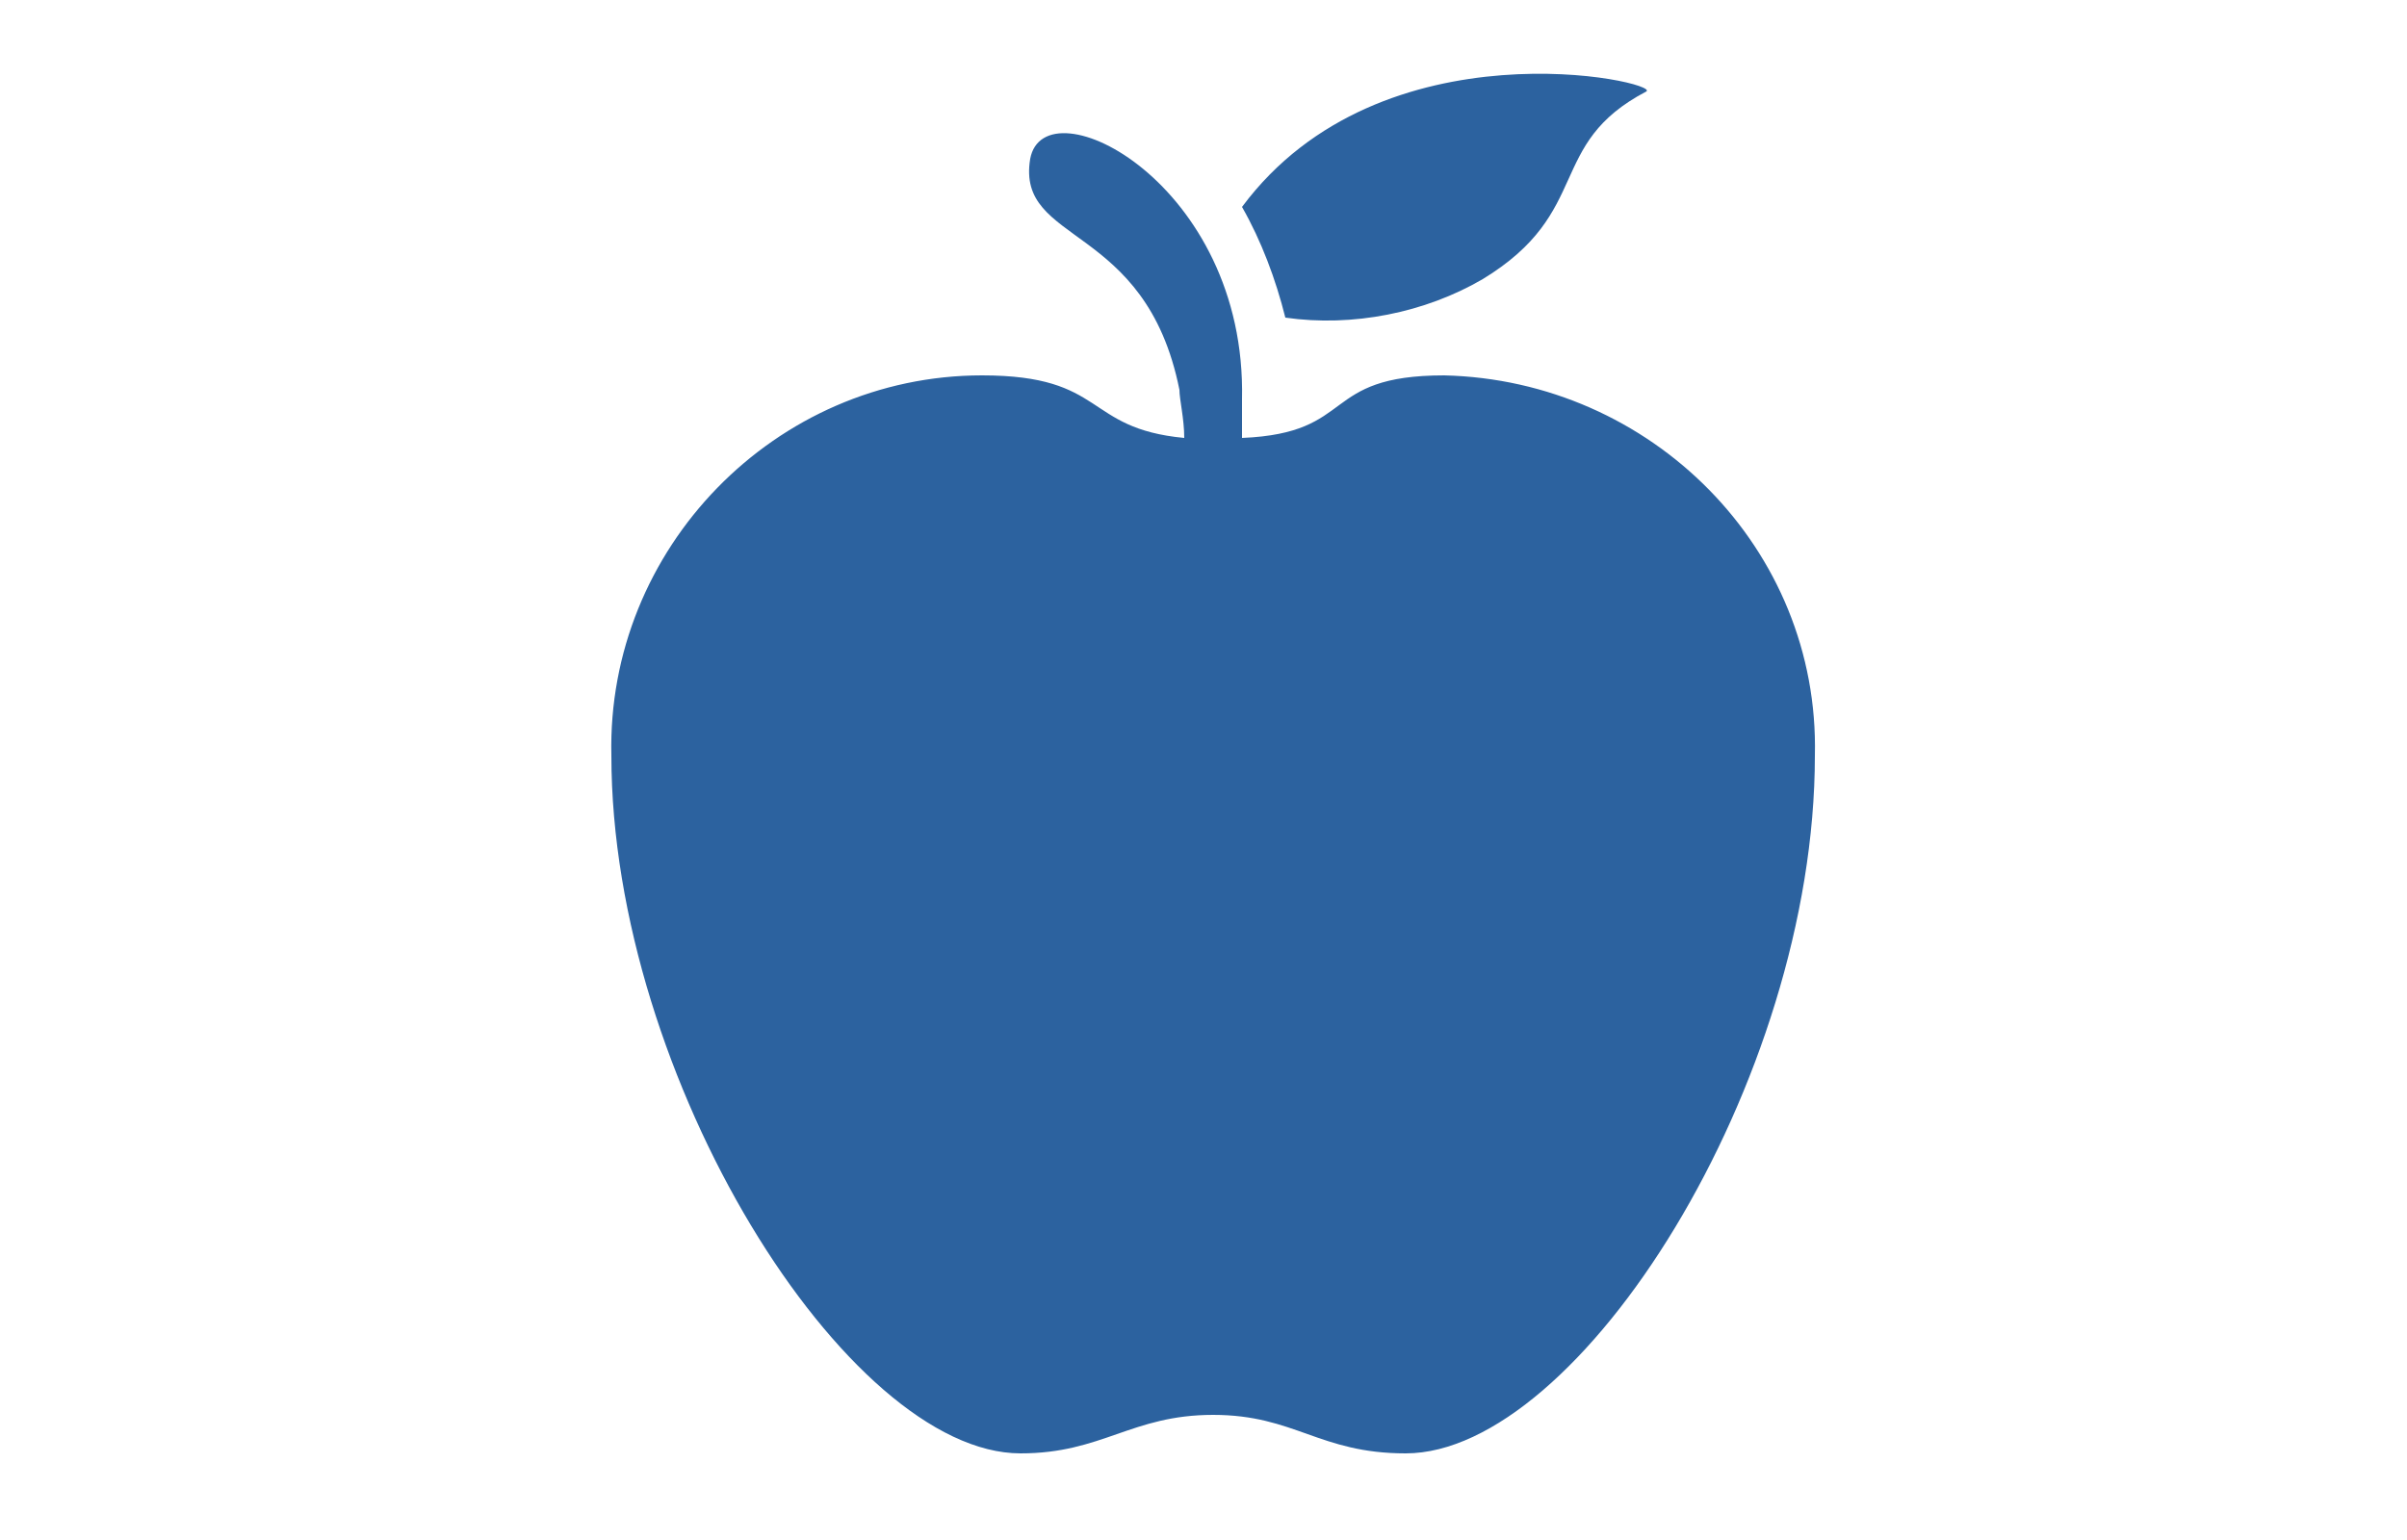
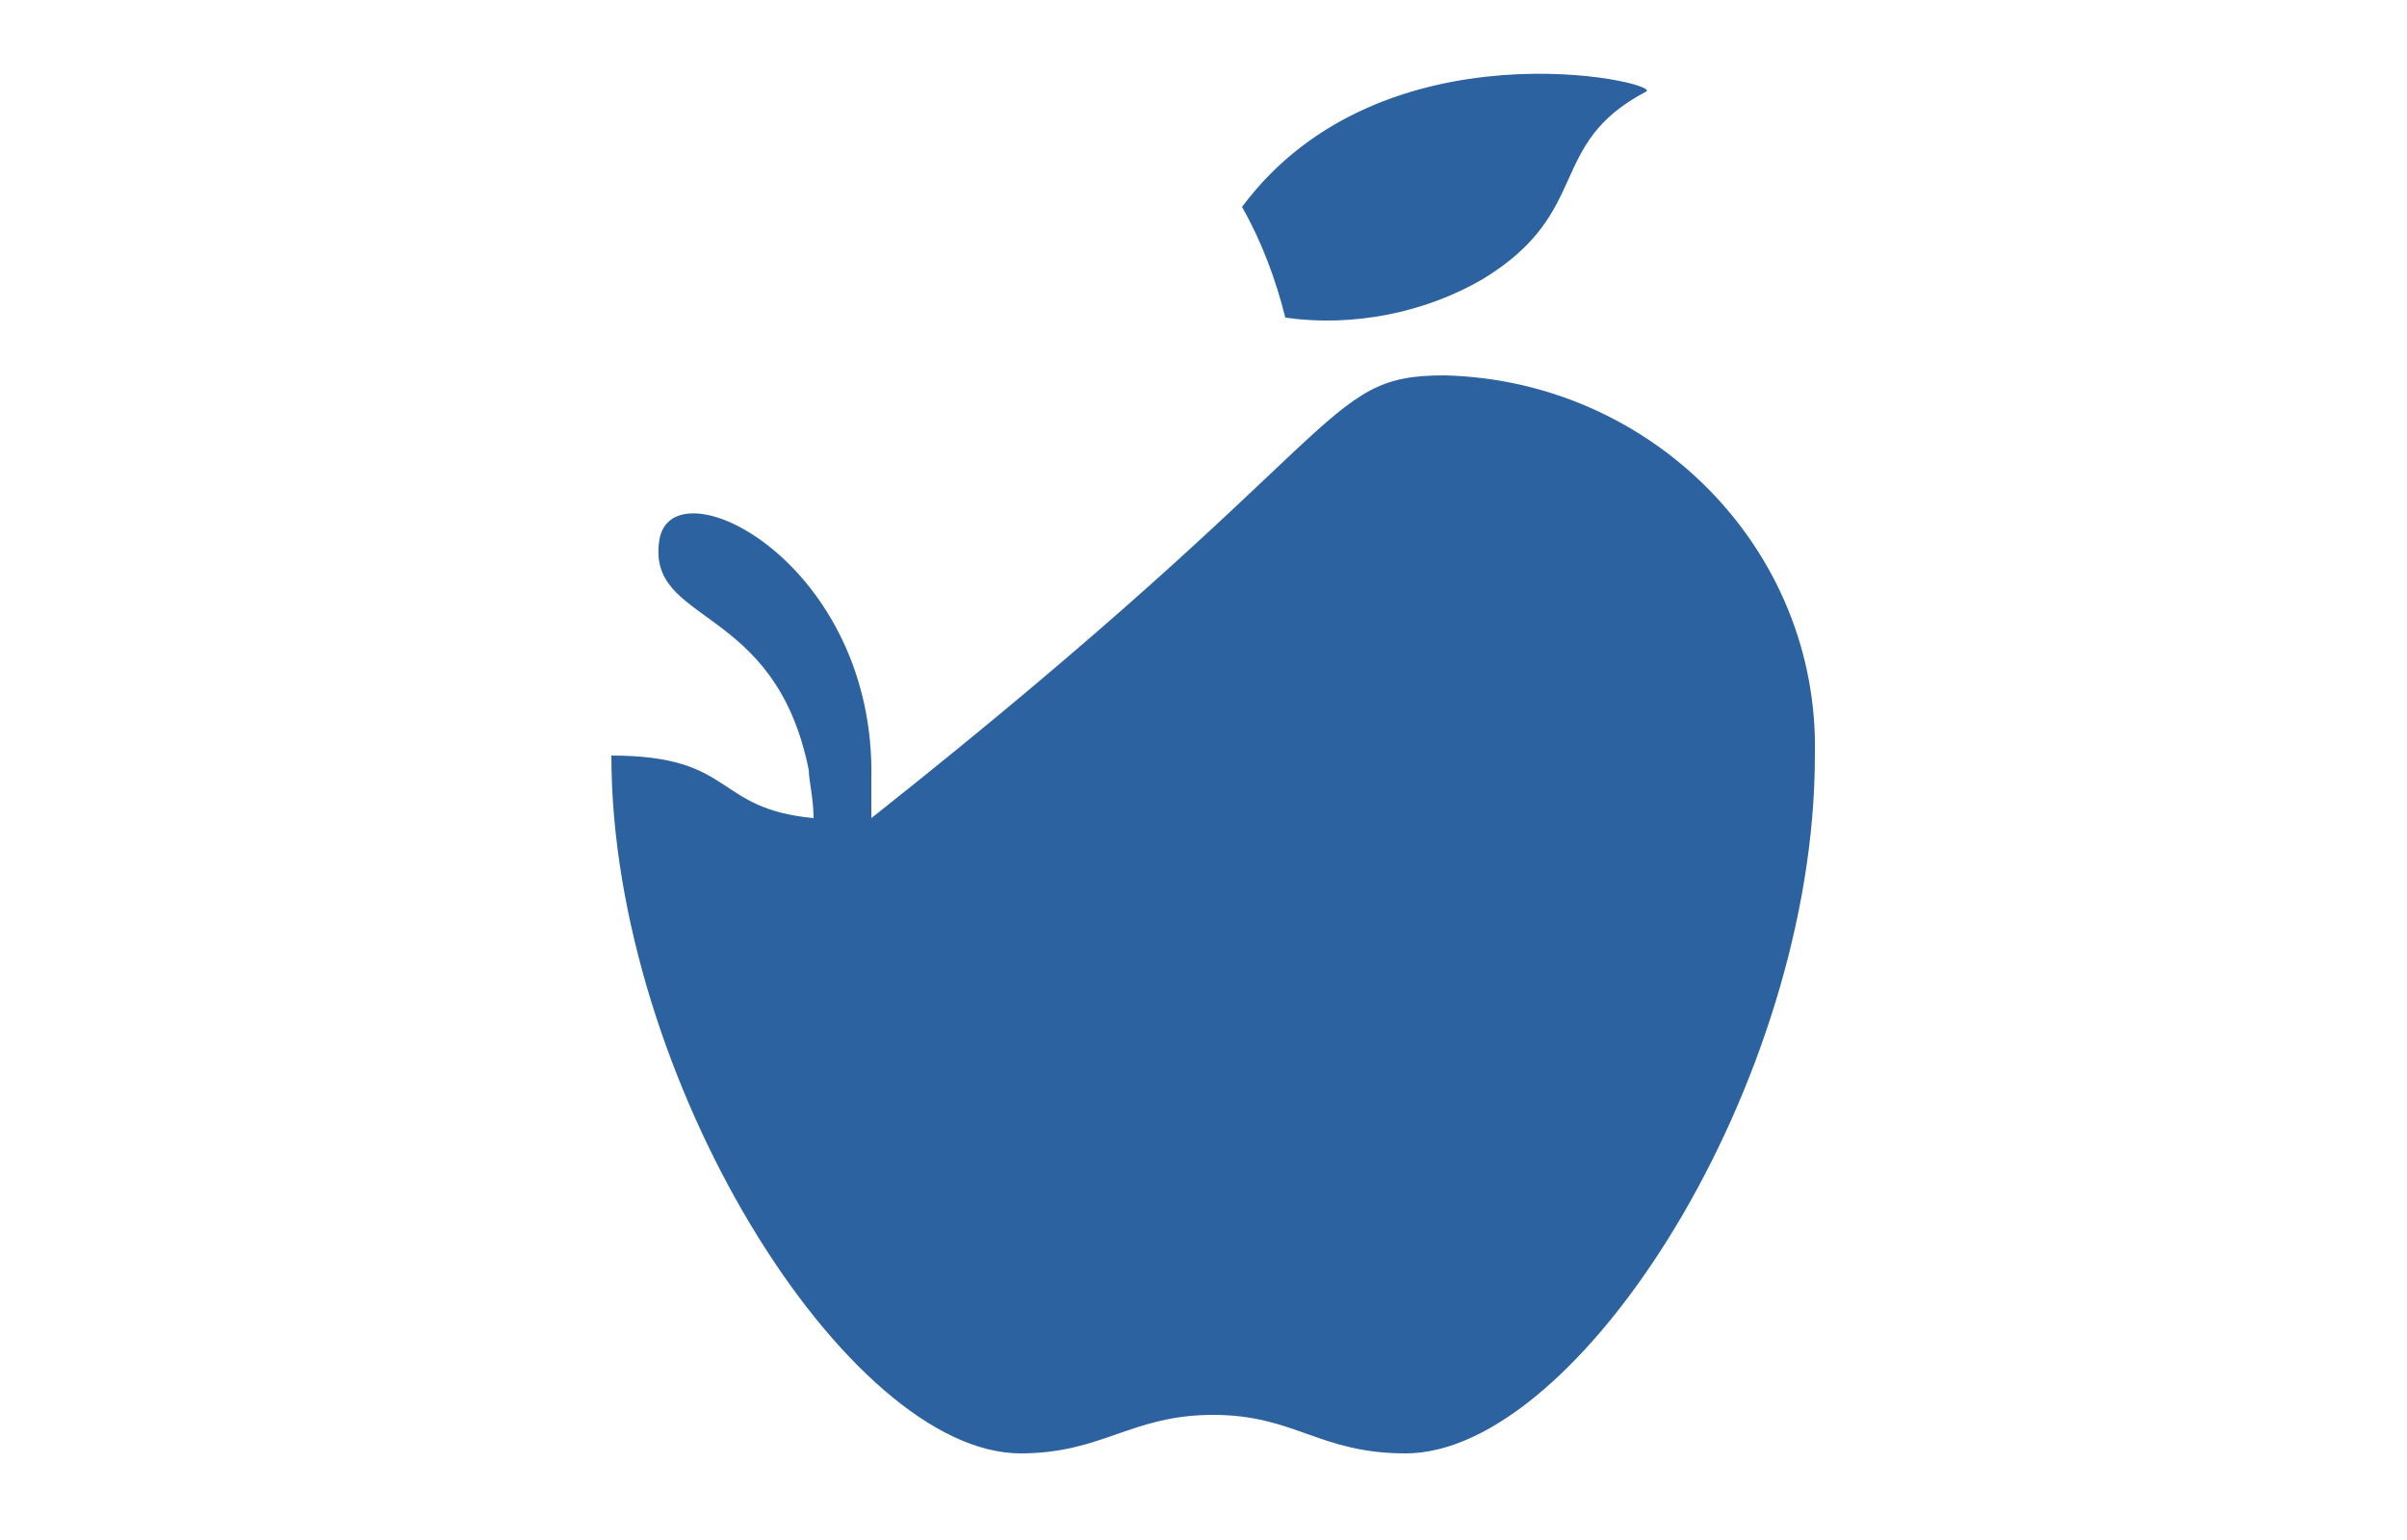
<svg xmlns="http://www.w3.org/2000/svg" version="1.1" id="Layer_1" x="0px" y="0px" viewBox="0 0 50 32" style="enable-background:new 0 0 50 32;" xml:space="preserve">
  <style type="text/css">
	.st0{fill:#2C629F;}
</style>
-   <path class="st0" d="M34.2,1.9c-2.1,1.1-1.1,2.5-3.4,3.9c-1.2,0.7-2.7,1-4.1,0.8c-0.2-0.8-0.5-1.6-0.9-2.3  C28.7,0.4,34.5,1.7,34.2,1.9z M37.7,15.7c0,6.8-4.9,14.5-8.5,14.5c-1.8,0-2.3-0.8-4-0.8s-2.3,0.8-4,0.8c-3.6,0-8.5-7.8-8.5-14.5  c-0.1-4.3,3.4-7.9,7.7-7.9c2.6,0,2.1,1.1,4.2,1.3c0-0.4-0.1-0.8-0.1-1c-0.7-3.5-3.4-3-3.1-4.8c0.3-1.6,4.5,0.5,4.4,5  c0,0.2,0,0.5,0,0.8C28.2,9,27.4,7.8,30,7.8C34.3,7.9,37.8,11.4,37.7,15.7z" />
+   <path class="st0" d="M34.2,1.9c-2.1,1.1-1.1,2.5-3.4,3.9c-1.2,0.7-2.7,1-4.1,0.8c-0.2-0.8-0.5-1.6-0.9-2.3  C28.7,0.4,34.5,1.7,34.2,1.9z M37.7,15.7c0,6.8-4.9,14.5-8.5,14.5c-1.8,0-2.3-0.8-4-0.8s-2.3,0.8-4,0.8c-3.6,0-8.5-7.8-8.5-14.5  c2.6,0,2.1,1.1,4.2,1.3c0-0.4-0.1-0.8-0.1-1c-0.7-3.5-3.4-3-3.1-4.8c0.3-1.6,4.5,0.5,4.4,5  c0,0.2,0,0.5,0,0.8C28.2,9,27.4,7.8,30,7.8C34.3,7.9,37.8,11.4,37.7,15.7z" />
</svg>